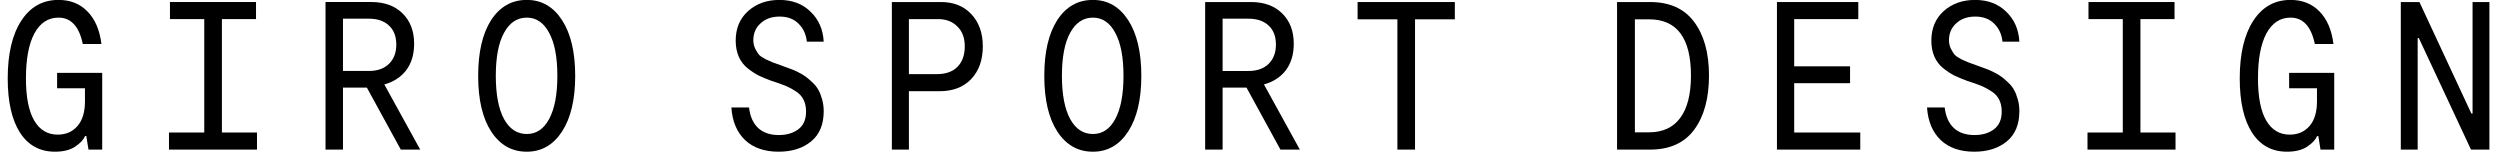
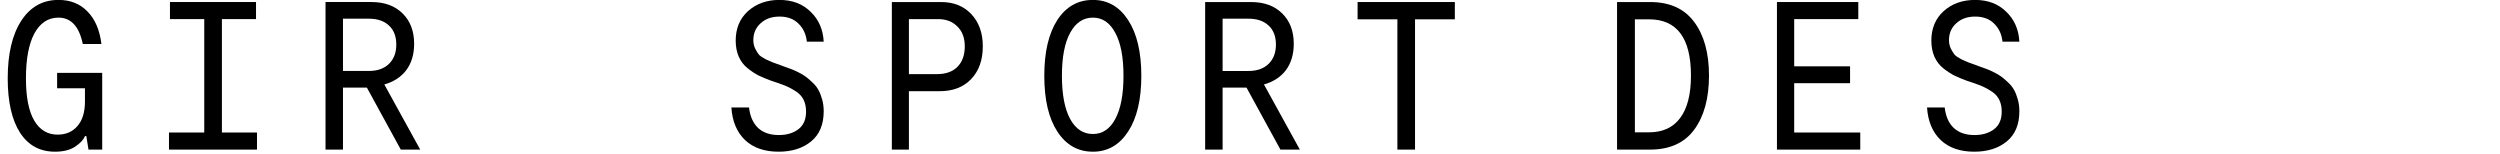
<svg xmlns="http://www.w3.org/2000/svg" width="162" height="10" viewBox="0 0 162 10" fill="none">
  <g clip-path="url(#clip0_1_21)">
    <path d="M3.701 4.721H6.623V9.694H5.734L5.594 8.819H5.505C5.42 9.047 5.209 9.275 4.87 9.502C4.54 9.721 4.103 9.83 3.561 9.83C2.588 9.83 1.834 9.421 1.3 8.601C0.767 7.772 0.5 6.597 0.5 5.077C0.5 3.492 0.792 2.249 1.377 1.347C1.961 0.446 2.765 -0.005 3.79 -0.005C4.561 -0.005 5.187 0.245 5.67 0.746C6.161 1.247 6.462 1.948 6.572 2.85H5.365C5.128 1.712 4.603 1.142 3.79 1.142C3.121 1.142 2.6 1.484 2.228 2.167C1.863 2.85 1.681 3.82 1.681 5.077C1.681 6.288 1.859 7.198 2.215 7.809C2.571 8.419 3.079 8.724 3.739 8.724C4.273 8.724 4.7 8.537 5.022 8.164C5.344 7.79 5.505 7.262 5.505 6.579V5.719H3.701V4.721Z" fill="black" />
    <path d="M14.379 8.587H16.653V9.694H10.95V8.587H13.236V1.238H11.013V0.131H16.59V1.238H14.379V8.587Z" fill="black" />
    <path d="M27.23 9.694H25.972L23.774 5.678H22.225V9.694H21.094V0.131H24.067C24.914 0.131 25.587 0.377 26.087 0.869C26.586 1.361 26.836 2.017 26.836 2.836C26.836 3.519 26.667 4.088 26.328 4.544C25.989 4.99 25.515 5.3 24.905 5.473L27.23 9.694ZM22.225 1.211V4.598H23.902C24.461 4.598 24.897 4.444 25.21 4.134C25.523 3.824 25.68 3.41 25.68 2.891C25.68 2.354 25.519 1.939 25.197 1.648C24.884 1.356 24.452 1.211 23.902 1.211H22.225Z" fill="black" />
-     <path d="M34.135 9.83C33.17 9.83 32.403 9.398 31.836 8.533C31.269 7.667 30.985 6.461 30.985 4.913C30.985 3.383 31.265 2.181 31.823 1.306C32.391 0.432 33.161 -0.005 34.135 -0.005C35.092 -0.005 35.854 0.432 36.422 1.306C36.989 2.181 37.273 3.383 37.273 4.913C37.273 6.443 36.989 7.645 36.422 8.519C35.854 9.393 35.092 9.83 34.135 9.83ZM34.135 8.683C34.753 8.683 35.236 8.36 35.583 7.713C35.939 7.057 36.117 6.124 36.117 4.913C36.117 3.701 35.939 2.772 35.583 2.126C35.236 1.47 34.753 1.142 34.135 1.142C33.509 1.142 33.017 1.47 32.662 2.126C32.306 2.772 32.128 3.701 32.128 4.913C32.128 6.124 32.306 7.057 32.662 7.713C33.017 8.36 33.509 8.683 34.135 8.683Z" fill="black" />
    <path d="M53.376 7.208C53.376 8.064 53.105 8.715 52.563 9.161C52.021 9.607 51.318 9.83 50.455 9.83C49.54 9.83 48.816 9.58 48.282 9.079C47.749 8.569 47.452 7.863 47.393 6.962H48.536C48.604 7.545 48.803 7.991 49.133 8.3C49.464 8.601 49.908 8.751 50.467 8.751C50.975 8.751 51.394 8.628 51.725 8.382C52.064 8.127 52.233 7.745 52.233 7.235C52.233 6.944 52.182 6.693 52.081 6.484C51.979 6.265 51.818 6.083 51.598 5.937C51.377 5.792 51.183 5.682 51.013 5.609C50.852 5.537 50.624 5.45 50.328 5.35L49.997 5.241C49.675 5.122 49.4 5.008 49.172 4.899C48.951 4.79 48.714 4.635 48.46 4.435C48.206 4.234 48.011 3.984 47.876 3.683C47.74 3.374 47.673 3.023 47.673 2.631C47.673 1.839 47.939 1.202 48.473 0.719C49.015 0.236 49.692 -0.005 50.505 -0.005C51.335 -0.005 52.008 0.25 52.525 0.76C53.05 1.261 53.334 1.907 53.376 2.7H52.284C52.233 2.226 52.055 1.839 51.75 1.539C51.445 1.229 51.035 1.074 50.518 1.074C50.01 1.074 49.599 1.22 49.286 1.511C48.972 1.794 48.816 2.158 48.816 2.604C48.816 2.804 48.858 2.991 48.943 3.164C49.028 3.328 49.108 3.456 49.184 3.547C49.269 3.638 49.417 3.738 49.629 3.847C49.84 3.947 49.984 4.011 50.061 4.038C50.137 4.066 50.302 4.125 50.556 4.216L50.848 4.325C51.035 4.389 51.174 4.439 51.267 4.476C51.369 4.512 51.522 4.58 51.725 4.68C51.928 4.781 52.089 4.876 52.208 4.967C52.335 5.058 52.478 5.181 52.639 5.336C52.809 5.491 52.94 5.655 53.033 5.828C53.126 5.992 53.207 6.197 53.275 6.443C53.342 6.679 53.376 6.934 53.376 7.208Z" fill="black" />
    <path d="M60.98 0.132C61.802 0.132 62.458 0.396 62.949 0.924C63.44 1.452 63.686 2.144 63.686 3C63.686 3.893 63.432 4.603 62.924 5.131C62.424 5.65 61.747 5.91 60.891 5.91H58.897V9.694H57.792V0.132H60.98ZM60.714 4.803C61.289 4.803 61.734 4.644 62.047 4.325C62.361 4.007 62.517 3.565 62.517 3C62.517 2.454 62.356 2.026 62.035 1.716C61.721 1.397 61.306 1.238 60.79 1.238H58.897V4.803H60.714Z" fill="black" />
    <path d="M70.82 9.83C69.855 9.83 69.088 9.398 68.521 8.533C67.954 7.668 67.67 6.461 67.67 4.913C67.67 3.383 67.949 2.181 68.508 1.306C69.076 0.432 69.846 -0.005 70.82 -0.005C71.777 -0.005 72.539 0.432 73.107 1.306C73.674 2.181 73.958 3.383 73.958 4.913C73.958 6.443 73.674 7.645 73.107 8.519C72.539 9.393 71.777 9.83 70.82 9.83ZM70.82 8.683C71.438 8.683 71.921 8.36 72.268 7.713C72.624 7.057 72.802 6.124 72.802 4.913C72.802 3.701 72.624 2.773 72.268 2.126C71.921 1.47 71.438 1.142 70.82 1.142C70.193 1.142 69.702 1.47 69.347 2.126C68.991 2.773 68.813 3.701 68.813 4.913C68.813 6.124 68.991 7.057 69.347 7.713C69.702 8.36 70.193 8.683 70.82 8.683Z" fill="black" />
    <path d="M84.23 9.694H82.972L80.774 5.678H79.225V9.694H78.094V0.132H81.066C81.913 0.132 82.587 0.377 83.086 0.869C83.586 1.361 83.836 2.017 83.836 2.836C83.836 3.519 83.666 4.089 83.328 4.544C82.989 4.99 82.515 5.3 81.905 5.473L84.23 9.694ZM79.225 1.211V4.599H80.901C81.46 4.599 81.896 4.444 82.21 4.134C82.523 3.824 82.68 3.41 82.68 2.891C82.68 2.354 82.519 1.939 82.197 1.648C81.884 1.356 81.452 1.211 80.901 1.211H79.225Z" fill="black" />
    <path d="M94.273 0.132V1.252H91.694V9.694H90.551V1.252H87.972V0.132H94.273Z" fill="black" />
    <path d="M106.919 0.132C108.19 0.132 109.142 0.56 109.778 1.416C110.421 2.272 110.743 3.433 110.743 4.899C110.743 6.365 110.425 7.531 109.79 8.396C109.155 9.261 108.198 9.694 106.919 9.694H104.785V0.132H106.919ZM106.856 8.574C107.745 8.574 108.418 8.264 108.875 7.645C109.341 7.026 109.574 6.11 109.574 4.899C109.574 2.468 108.668 1.252 106.856 1.252H105.941V8.574H106.856Z" fill="black" />
    <path d="M116.264 8.587H120.545V9.694H115.146V0.132H120.418V1.238H116.264V4.298H119.884V5.391H116.264V8.587Z" fill="black" />
    <path d="M130.855 7.208C130.855 8.064 130.584 8.715 130.042 9.161C129.5 9.607 128.796 9.83 127.933 9.83C127.018 9.83 126.294 9.58 125.761 9.079C125.227 8.569 124.931 7.863 124.871 6.962H126.015C126.082 7.545 126.281 7.991 126.612 8.3C126.942 8.601 127.387 8.751 127.946 8.751C128.454 8.751 128.873 8.628 129.203 8.382C129.542 8.127 129.711 7.745 129.711 7.235C129.711 6.944 129.66 6.693 129.559 6.484C129.457 6.265 129.296 6.083 129.076 5.937C128.856 5.792 128.661 5.682 128.492 5.609C128.331 5.537 128.102 5.45 127.806 5.35L127.475 5.241C127.154 5.122 126.878 5.008 126.65 4.899C126.43 4.79 126.193 4.635 125.938 4.435C125.684 4.234 125.49 3.984 125.354 3.683C125.219 3.374 125.151 3.023 125.151 2.631C125.151 1.839 125.418 1.202 125.951 0.719C126.493 0.236 127.171 -0.005 127.984 -0.005C128.814 -0.005 129.487 0.25 130.003 0.76C130.528 1.261 130.812 1.907 130.855 2.7H129.762C129.711 2.226 129.533 1.839 129.228 1.539C128.924 1.229 128.513 1.074 127.996 1.074C127.488 1.074 127.078 1.22 126.764 1.511C126.451 1.794 126.294 2.158 126.294 2.604C126.294 2.804 126.336 2.991 126.421 3.164C126.506 3.328 126.586 3.456 126.662 3.547C126.747 3.638 126.895 3.738 127.107 3.847C127.319 3.947 127.463 4.011 127.539 4.038C127.615 4.066 127.78 4.125 128.034 4.216L128.327 4.325C128.513 4.389 128.653 4.439 128.746 4.476C128.847 4.512 129 4.58 129.203 4.68C129.406 4.781 129.567 4.876 129.686 4.967C129.813 5.058 129.957 5.181 130.118 5.336C130.287 5.491 130.418 5.655 130.511 5.828C130.605 5.992 130.685 6.197 130.753 6.443C130.821 6.679 130.855 6.934 130.855 7.208Z" fill="black" />
-     <path d="M138.7 8.587H140.974V9.694H135.27V8.587H137.557V1.238H135.334V0.132H140.91V1.238H138.7V8.587Z" fill="black" />
-     <path d="M148.336 4.721H151.258V9.694H150.369L150.229 8.82H150.14C150.056 9.047 149.844 9.275 149.505 9.503C149.175 9.721 148.739 9.83 148.197 9.83C147.223 9.83 146.469 9.421 145.936 8.601C145.402 7.772 145.135 6.598 145.135 5.077C145.135 3.492 145.427 2.249 146.012 1.347C146.596 0.446 147.401 -0.005 148.426 -0.005C149.196 -0.005 149.823 0.245 150.306 0.746C150.797 1.247 151.097 1.948 151.207 2.85H150.001C149.763 1.712 149.238 1.142 148.426 1.142C147.756 1.142 147.236 1.484 146.863 2.167C146.499 2.85 146.317 3.82 146.317 5.077C146.317 6.288 146.495 7.199 146.85 7.809C147.206 8.419 147.714 8.724 148.375 8.724C148.908 8.724 149.336 8.537 149.658 8.164C149.98 7.791 150.14 7.262 150.14 6.579V5.719H148.336V4.721Z" fill="black" />
-     <path d="M160.222 0.132H161.314V9.694H160.12L156.741 2.468H156.665V9.694H155.572V0.132H156.779L160.145 7.358H160.222V0.132Z" fill="black" />
  </g>
  <defs>
    <clipPath id="clip0_1_21">
      <rect width="161" height="10.01" fill="white" transform="translate(0.5 -0.005)" />
    </clipPath>
  </defs>
</svg>